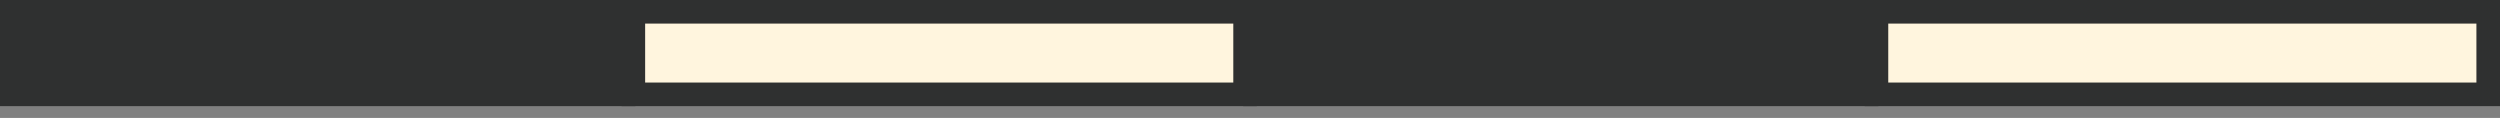
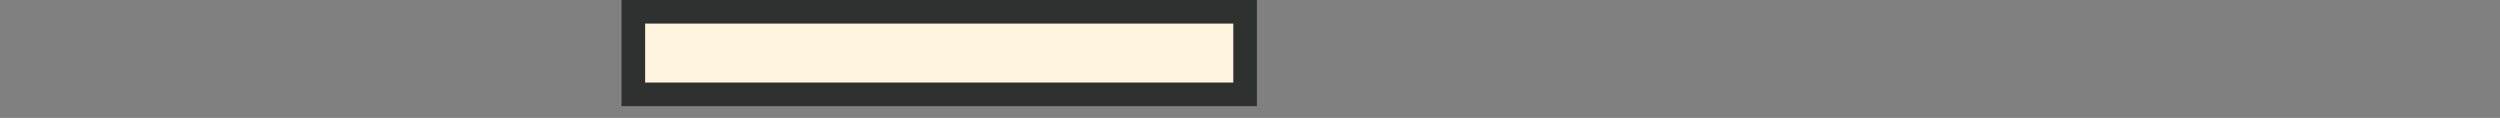
<svg xmlns="http://www.w3.org/2000/svg" width="106px" height="5px" viewBox="0 0 106 5" version="1.1">
  <rect x="0" y="0" width="106" height="5" fill="#808080" stroke="none" />
  <title>Graphic Bar</title>
  <desc>Created with Sketch.</desc>
  <g id="Page-1" stroke="none" stroke-width="1" fill="none" fill-rule="evenodd">
    <g id="AUT-1-–-HOME" transform="translate(-667, -1651)" stroke="#2F3030">
      <g id="Graphic-Bar" transform="translate(667, 1651)">
-         <rect id="Rectangle" fill="#2F3030" x="0.5" y="0.5" width="25.938" height="3.5" />
-         <rect id="Rectangle-Copy-2" fill="#2F3030" x="53.208" y="0.5" width="25.938" height="3.5" />
        <rect id="Rectangle-Copy" fill="#FFF5DE" x="26.854" y="0.5" width="25.938" height="3.5" />
-         <rect id="Rectangle-Copy-3" fill="#FFF5DE" x="79.562" y="0.5" width="25.938" height="3.5" />
      </g>
    </g>
  </g>
</svg>